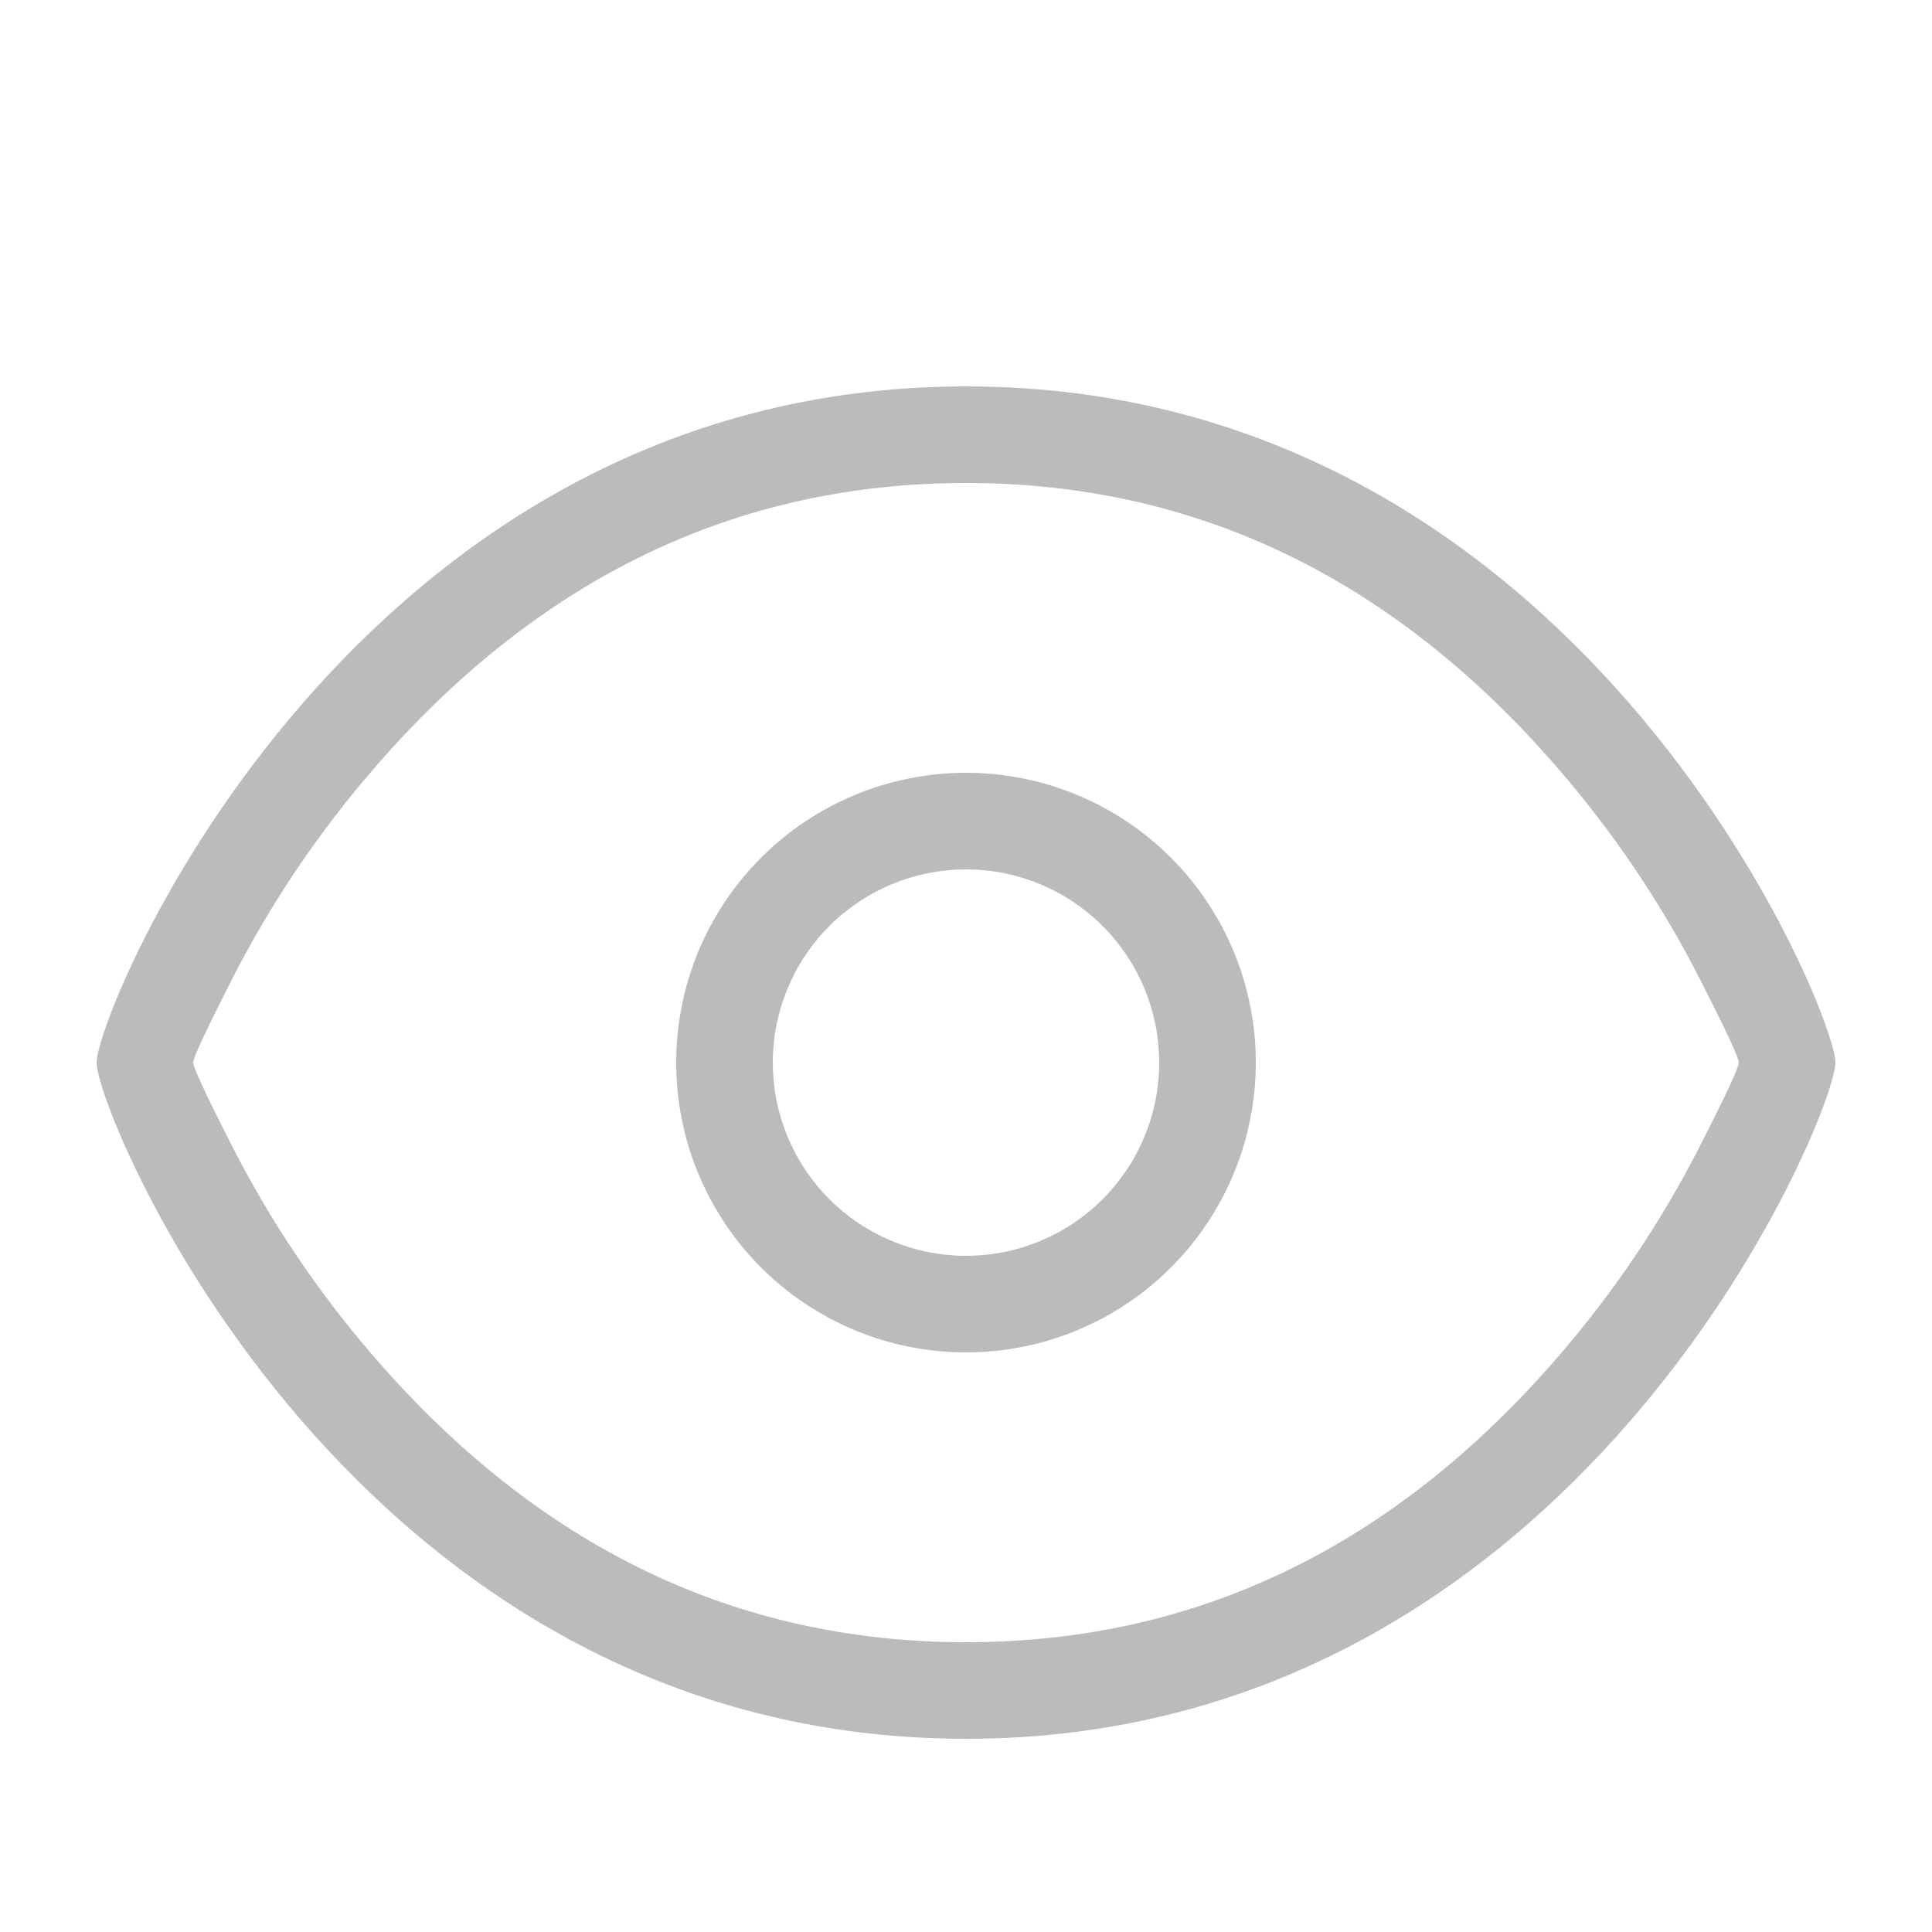
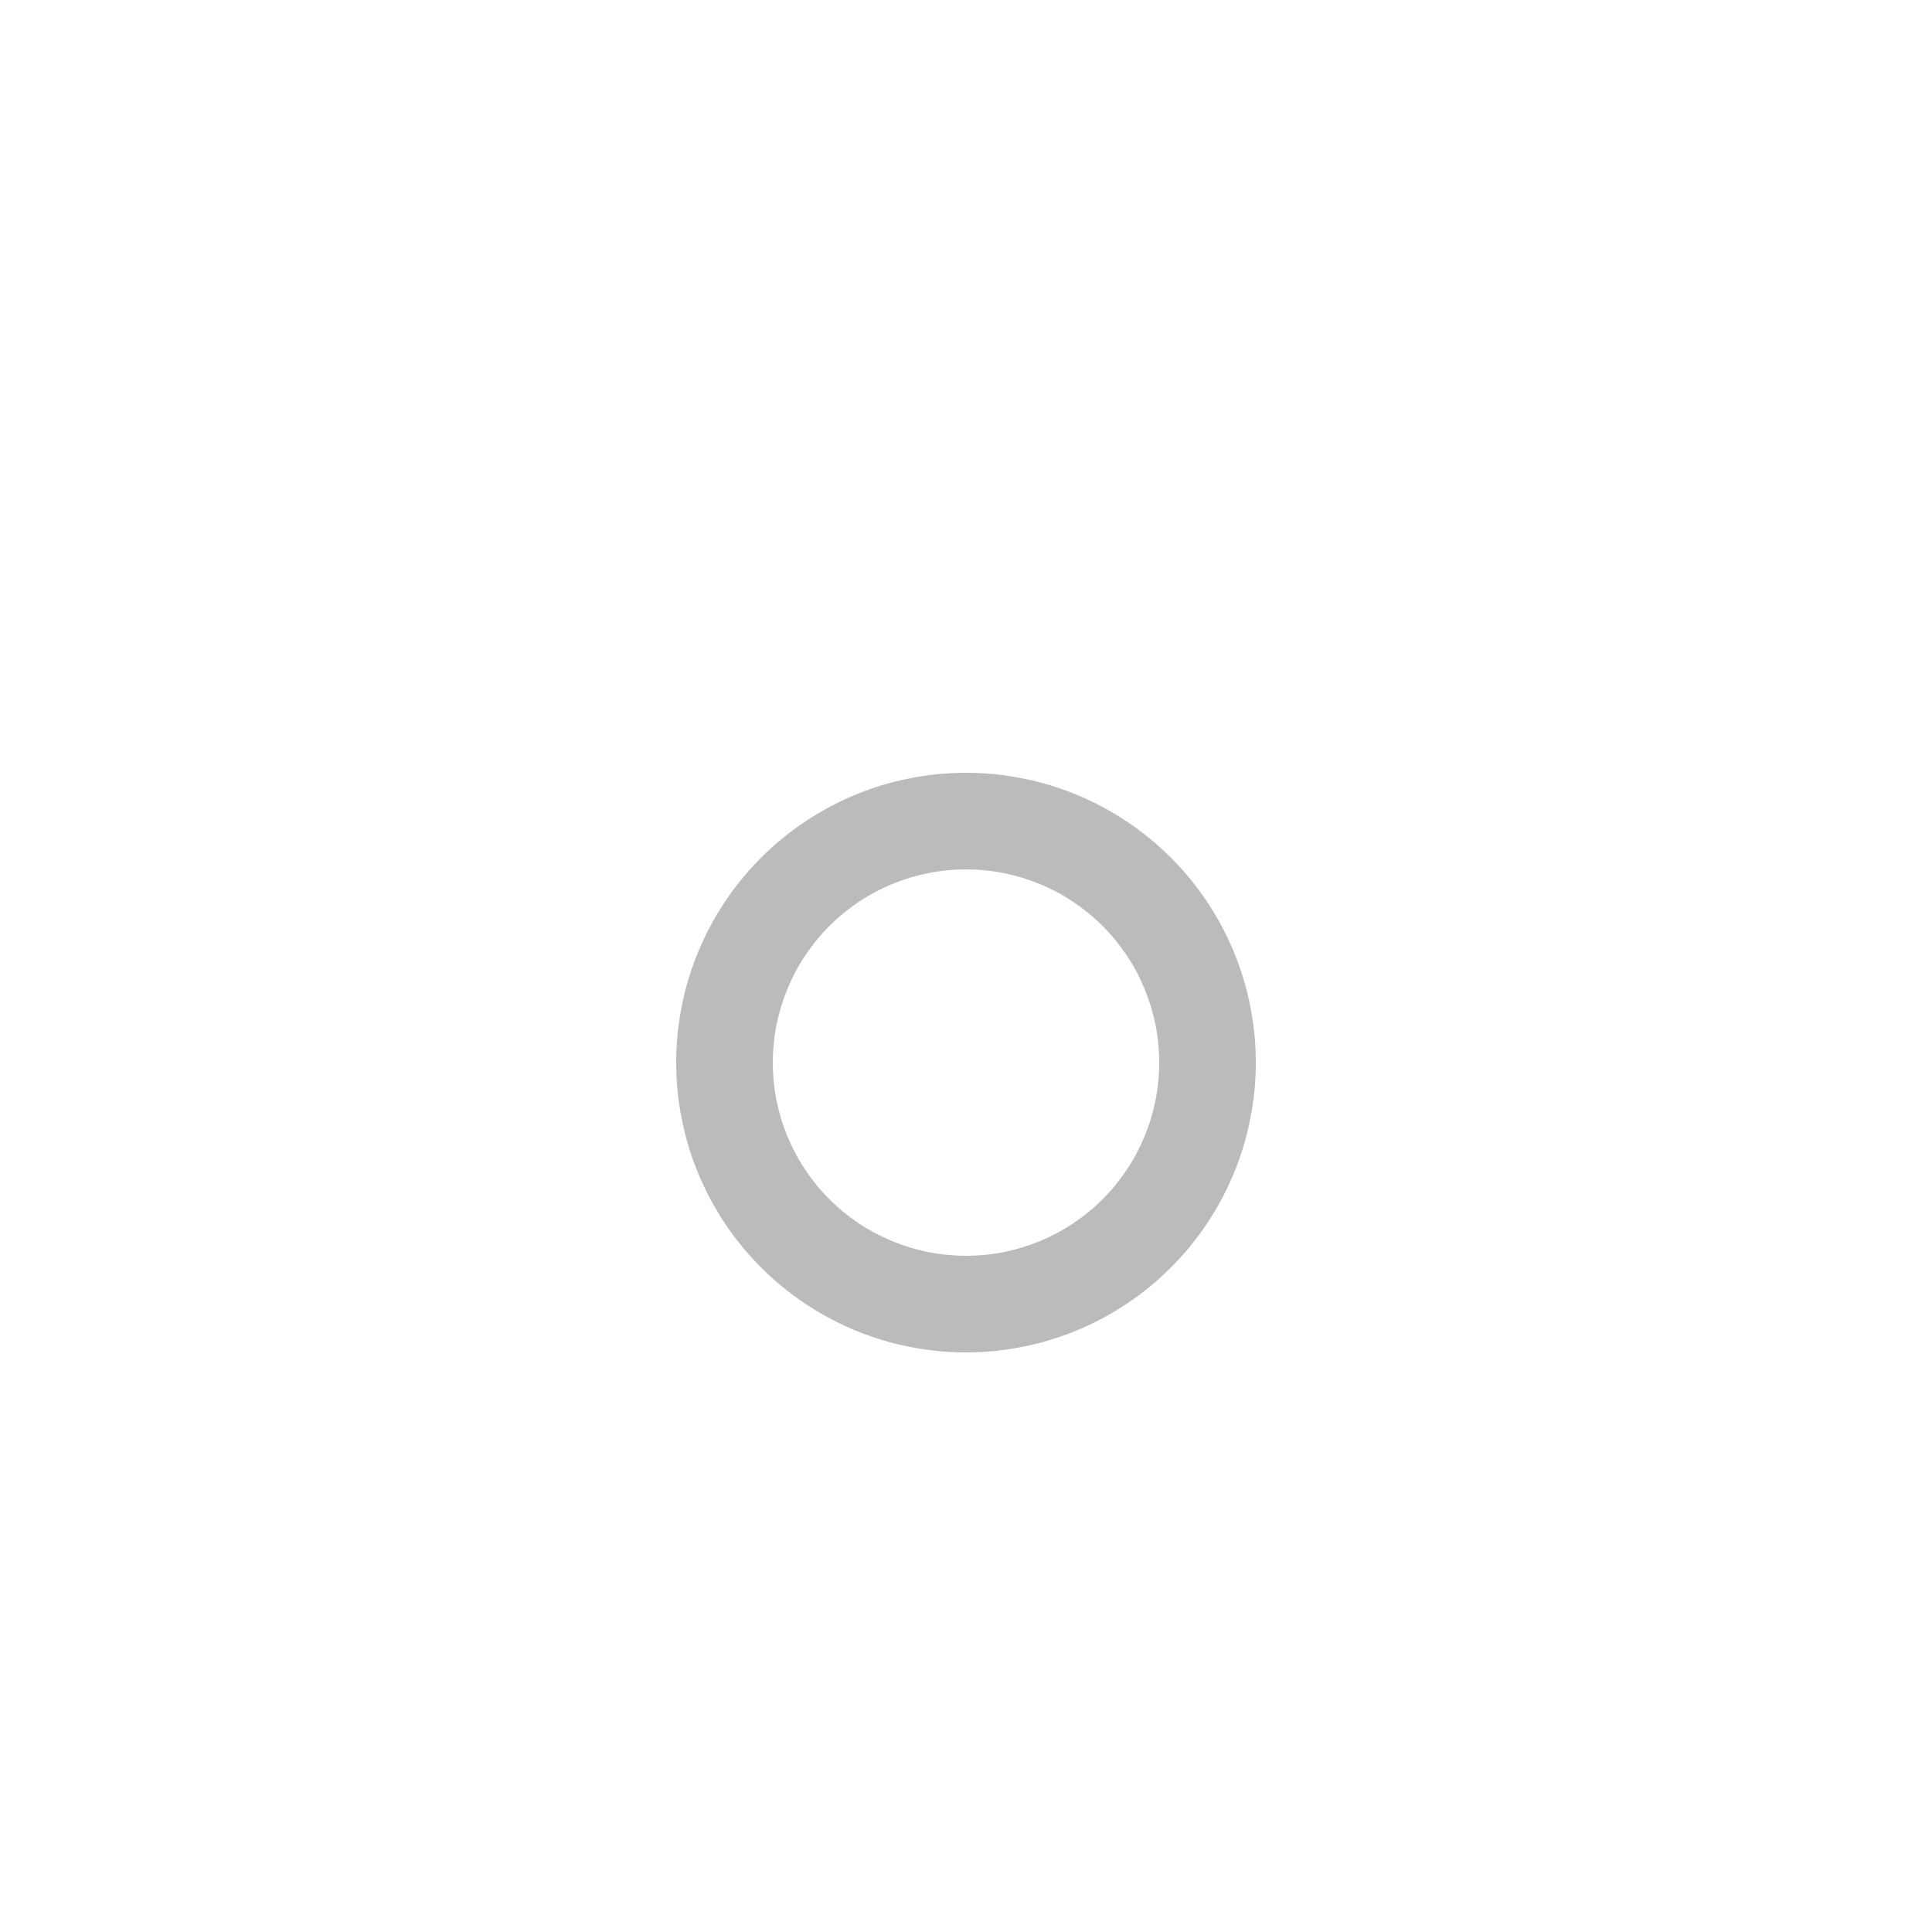
<svg xmlns="http://www.w3.org/2000/svg" fill="none" version="1.1" width="20" height="20" viewBox="0 0 20 20">
  <g>
    <g>
      <path d="M13,11Q13,11.147,12.986,11.294Q12.971,11.441,12.942,11.585Q12.914,11.73,12.871,11.871Q12.828,12.012,12.772,12.148Q12.715,12.284,12.646,12.414Q12.576,12.544,12.494,12.667Q12.413,12.789,12.319,12.903Q12.226,13.017,12.121,13.121Q12.017,13.226,11.903,13.319Q11.789,13.413,11.667,13.494Q11.544,13.576,11.414,13.646Q11.284,13.715,11.148,13.772Q11.012,13.828,10.871,13.871Q10.73,13.914,10.585,13.942Q10.441,13.971,10.294,13.986Q10.147,14,10,14Q9.853,14,9.706,13.986Q9.559,13.971,9.415,13.942Q9.27,13.914,9.129,13.871Q8.988,13.828,8.852,13.772Q8.716,13.715,8.586,13.646Q8.456,13.576,8.333,13.494Q8.211,13.413,8.097,13.319Q7.983,13.226,7.879,13.121Q7.774,13.017,7.681,12.903Q7.587,12.789,7.506,12.667Q7.424,12.544,7.354,12.414Q7.285,12.284,7.228,12.148Q7.172,12.012,7.129,11.871Q7.086,11.73,7.058,11.585Q7.029,11.441,7.014,11.294Q7,11.147,7,11Q7,10.853,7.014,10.706Q7.029,10.559,7.058,10.415Q7.086,10.27,7.129,10.129Q7.172,9.988,7.228,9.852Q7.285,9.716,7.354,9.586Q7.424,9.456,7.506,9.333Q7.587,9.211,7.681,9.097Q7.774,8.983,7.879,8.879Q7.983,8.774,8.097,8.681Q8.211,8.587,8.333,8.506Q8.456,8.424,8.586,8.354Q8.716,8.285,8.852,8.228Q8.988,8.172,9.129,8.129Q9.27,8.086,9.415,8.058Q9.559,8.029,9.706,8.014Q9.853,8,10,8Q10.147,8,10.294,8.014Q10.441,8.029,10.585,8.058Q10.73,8.086,10.871,8.129Q11.012,8.172,11.148,8.228Q11.284,8.285,11.414,8.354Q11.544,8.424,11.667,8.506Q11.789,8.587,11.903,8.681Q12.017,8.774,12.121,8.879Q12.226,8.983,12.319,9.097Q12.413,9.211,12.494,9.333Q12.576,9.456,12.646,9.586Q12.715,9.716,12.772,9.852Q12.828,9.988,12.871,10.129Q12.914,10.27,12.942,10.415Q12.971,10.559,12.986,10.706Q13,10.853,13,11ZM12,11Q12,10.902,11.99,10.804Q11.981,10.706,11.962,10.61Q11.942,10.513,11.914,10.419Q11.885,10.325,11.848,10.235Q11.81,10.144,11.764,10.057Q11.718,9.971,11.663,9.889Q11.608,9.807,11.546,9.731Q11.484,9.655,11.414,9.586Q11.345,9.516,11.269,9.454Q11.193,9.392,11.111,9.337Q11.029,9.282,10.943,9.236Q10.856,9.19,10.765,9.152Q10.675,9.115,10.581,9.086Q10.487,9.058,10.39,9.038Q10.294,9.019,10.196,9.01Q10.098,9,10,9Q9.902,9,9.804,9.01Q9.706,9.019,9.61,9.038Q9.513,9.058,9.419,9.086Q9.325,9.115,9.235,9.152Q9.144,9.19,9.057,9.236Q8.971,9.282,8.889,9.337Q8.807,9.392,8.731,9.454Q8.655,9.516,8.586,9.586Q8.516,9.655,8.454,9.731Q8.392,9.807,8.337,9.889Q8.282,9.971,8.236,10.057Q8.19,10.144,8.152,10.235Q8.115,10.325,8.086,10.419Q8.058,10.513,8.038,10.61Q8.019,10.706,8.01,10.804Q8,10.902,8,11Q8,11.098,8.01,11.196Q8.019,11.294,8.038,11.39Q8.058,11.487,8.086,11.581Q8.115,11.675,8.152,11.765Q8.19,11.856,8.236,11.943Q8.282,12.029,8.337,12.111Q8.392,12.193,8.454,12.269Q8.516,12.345,8.586,12.414Q8.655,12.484,8.731,12.546Q8.807,12.608,8.889,12.663Q8.971,12.718,9.057,12.764Q9.144,12.81,9.235,12.848Q9.325,12.885,9.419,12.914Q9.513,12.942,9.61,12.962Q9.706,12.981,9.804,12.99Q9.902,13,10,13Q10.098,13,10.196,12.99Q10.294,12.981,10.39,12.962Q10.487,12.942,10.581,12.914Q10.675,12.885,10.765,12.848Q10.856,12.81,10.943,12.764Q11.029,12.718,11.111,12.663Q11.193,12.608,11.269,12.546Q11.345,12.484,11.414,12.414Q11.484,12.345,11.546,12.269Q11.608,12.193,11.663,12.111Q11.718,12.029,11.764,11.943Q11.81,11.856,11.848,11.765Q11.885,11.675,11.914,11.581Q11.942,11.487,11.962,11.39Q11.981,11.294,11.99,11.196Q12,11.098,12,11Z" fill="#BBBBBB" fill-opacity="1" />
    </g>
    <g>
-       <path d="M19,11C19,11.538,16.353,18,10,18C3.647,18,1,11.538,1,11C1,10.462,3.647,4,10,4C16.353,4,19,10.462,19,11ZM18,11Q18,10.925,17.596,10.133Q16.998,8.96,16.126,7.952Q13.572,5,10,5Q6.428,5,3.874,7.952Q3.002,8.96,2.404,10.133Q2,10.925,2,11Q2,11.075,2.404,11.867Q3.002,13.04,3.874,14.048Q6.428,17,10,17Q13.572,17,16.126,14.048Q16.998,13.04,17.596,11.867Q18,11.075,18,11Z" fill-rule="evenodd" fill="#BBBBBB" fill-opacity="1" />
-     </g>
+       </g>
  </g>
</svg>